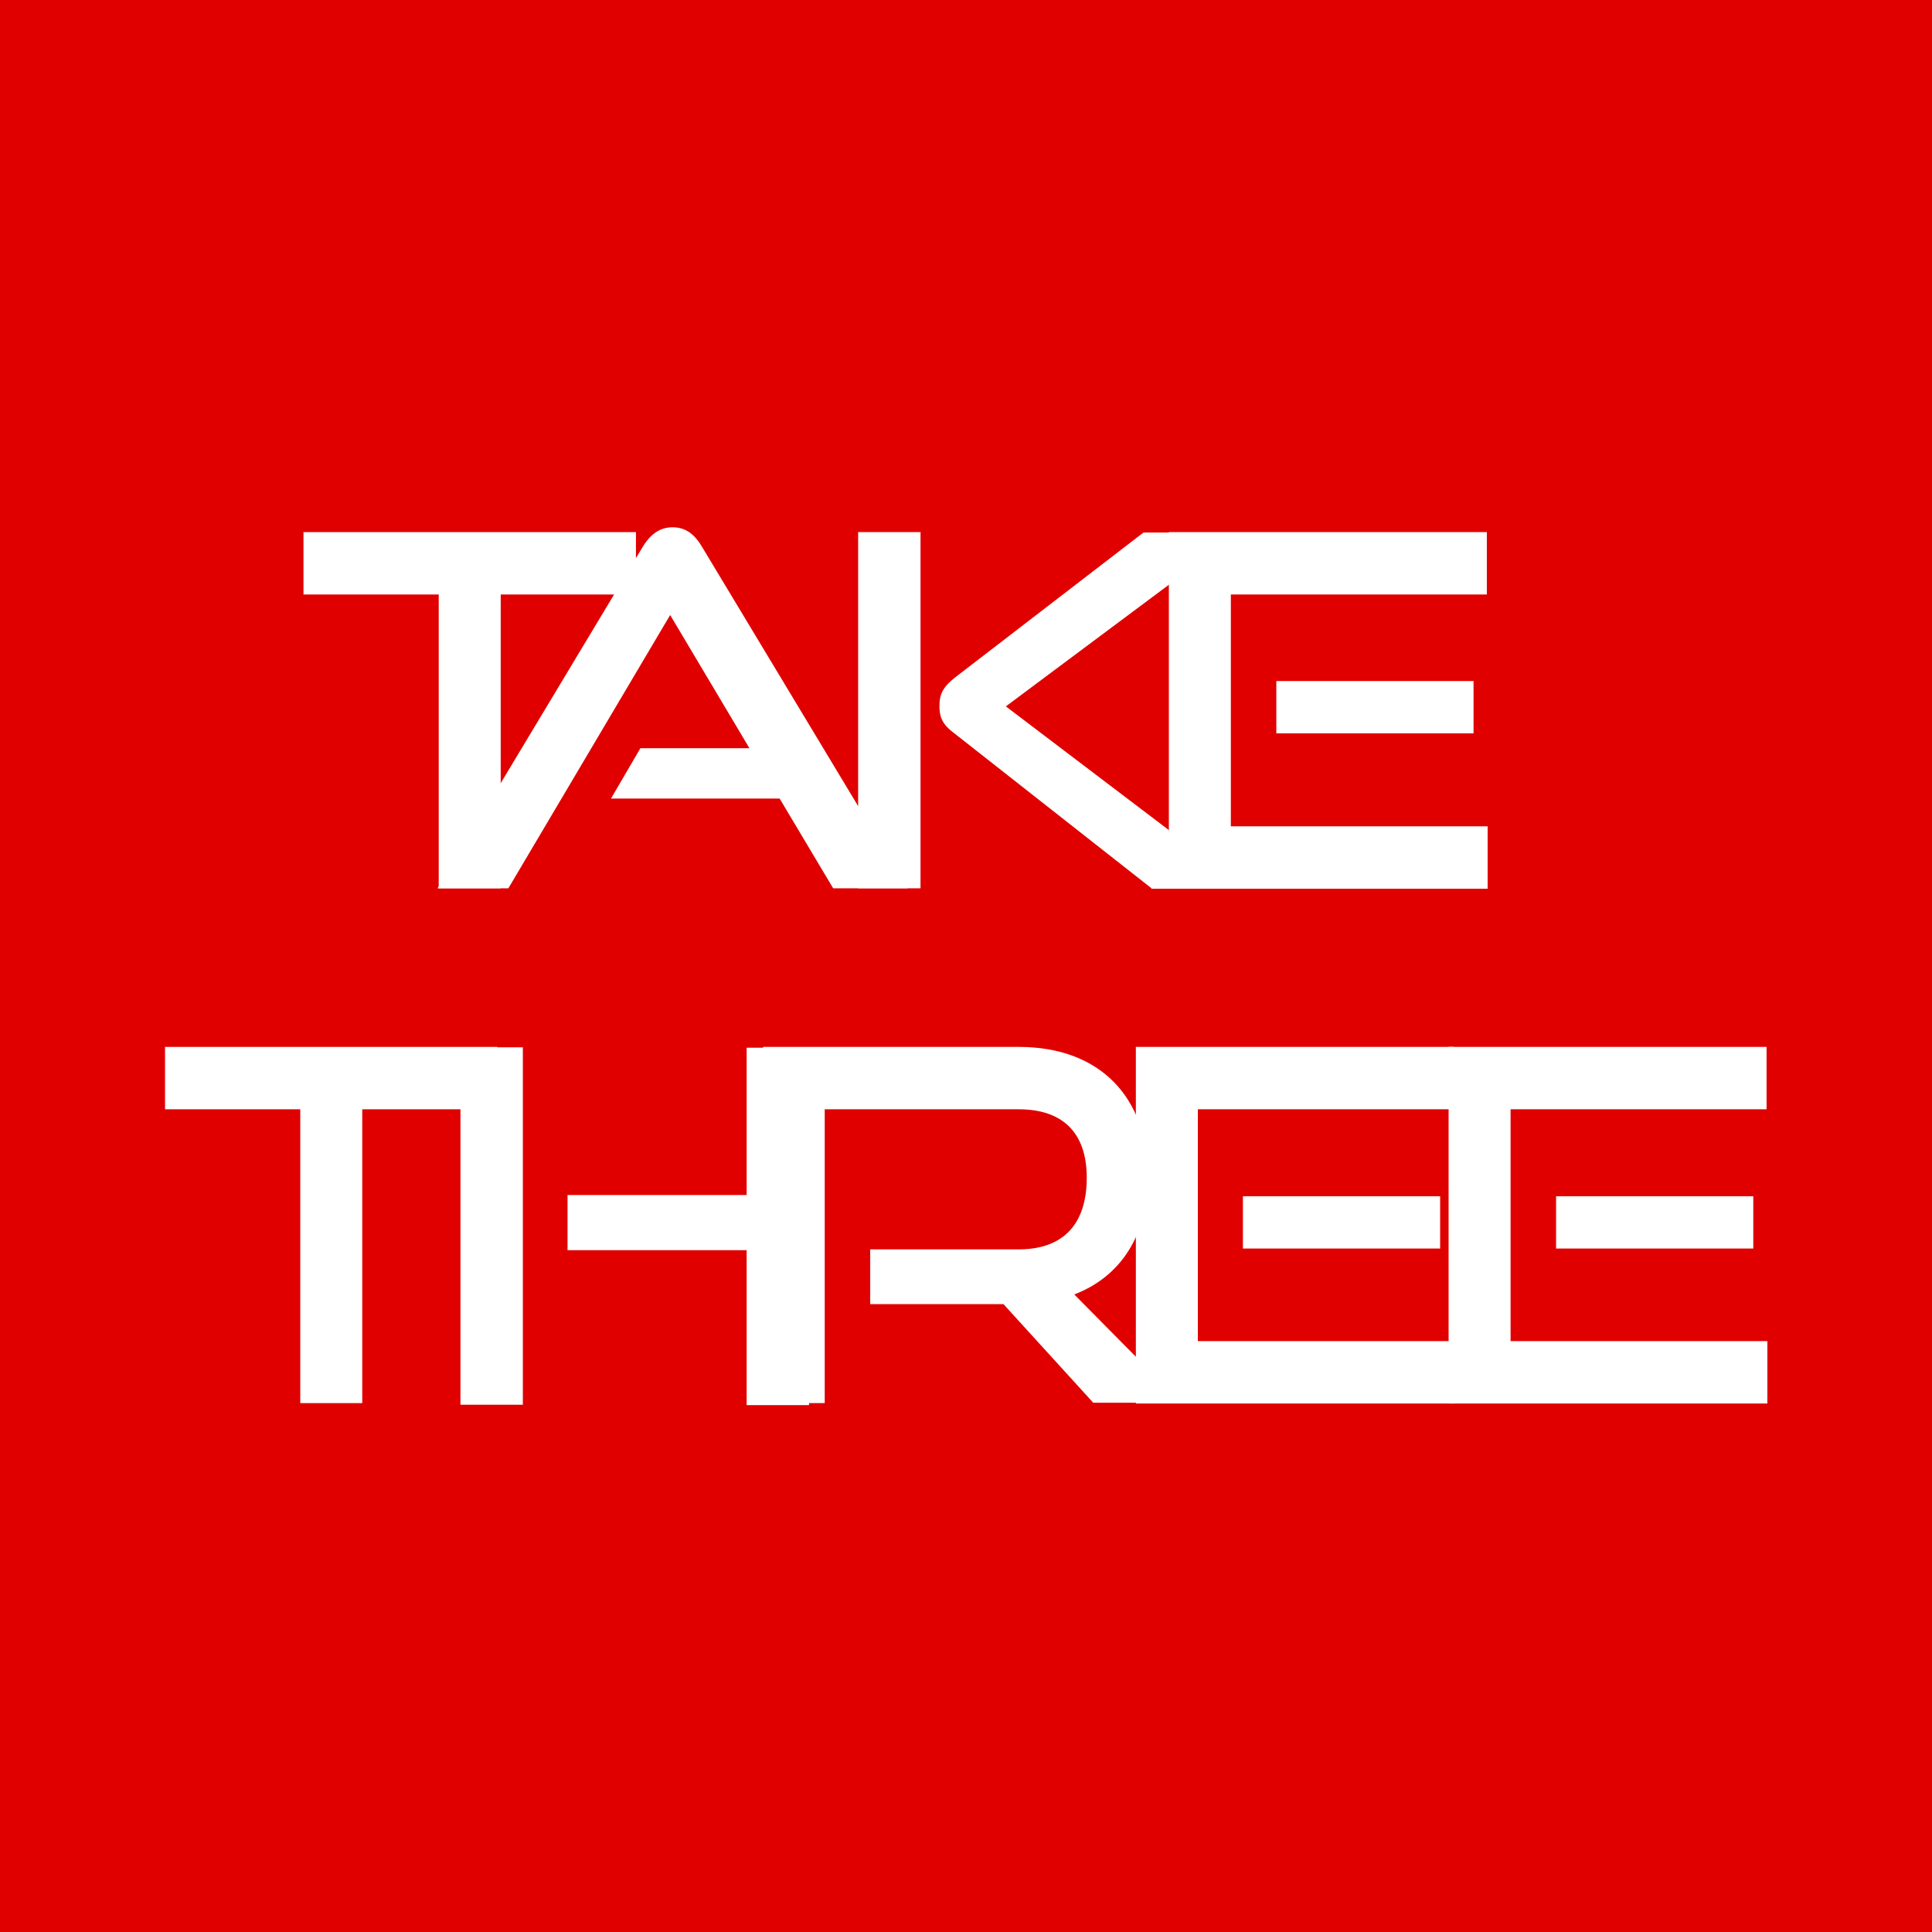
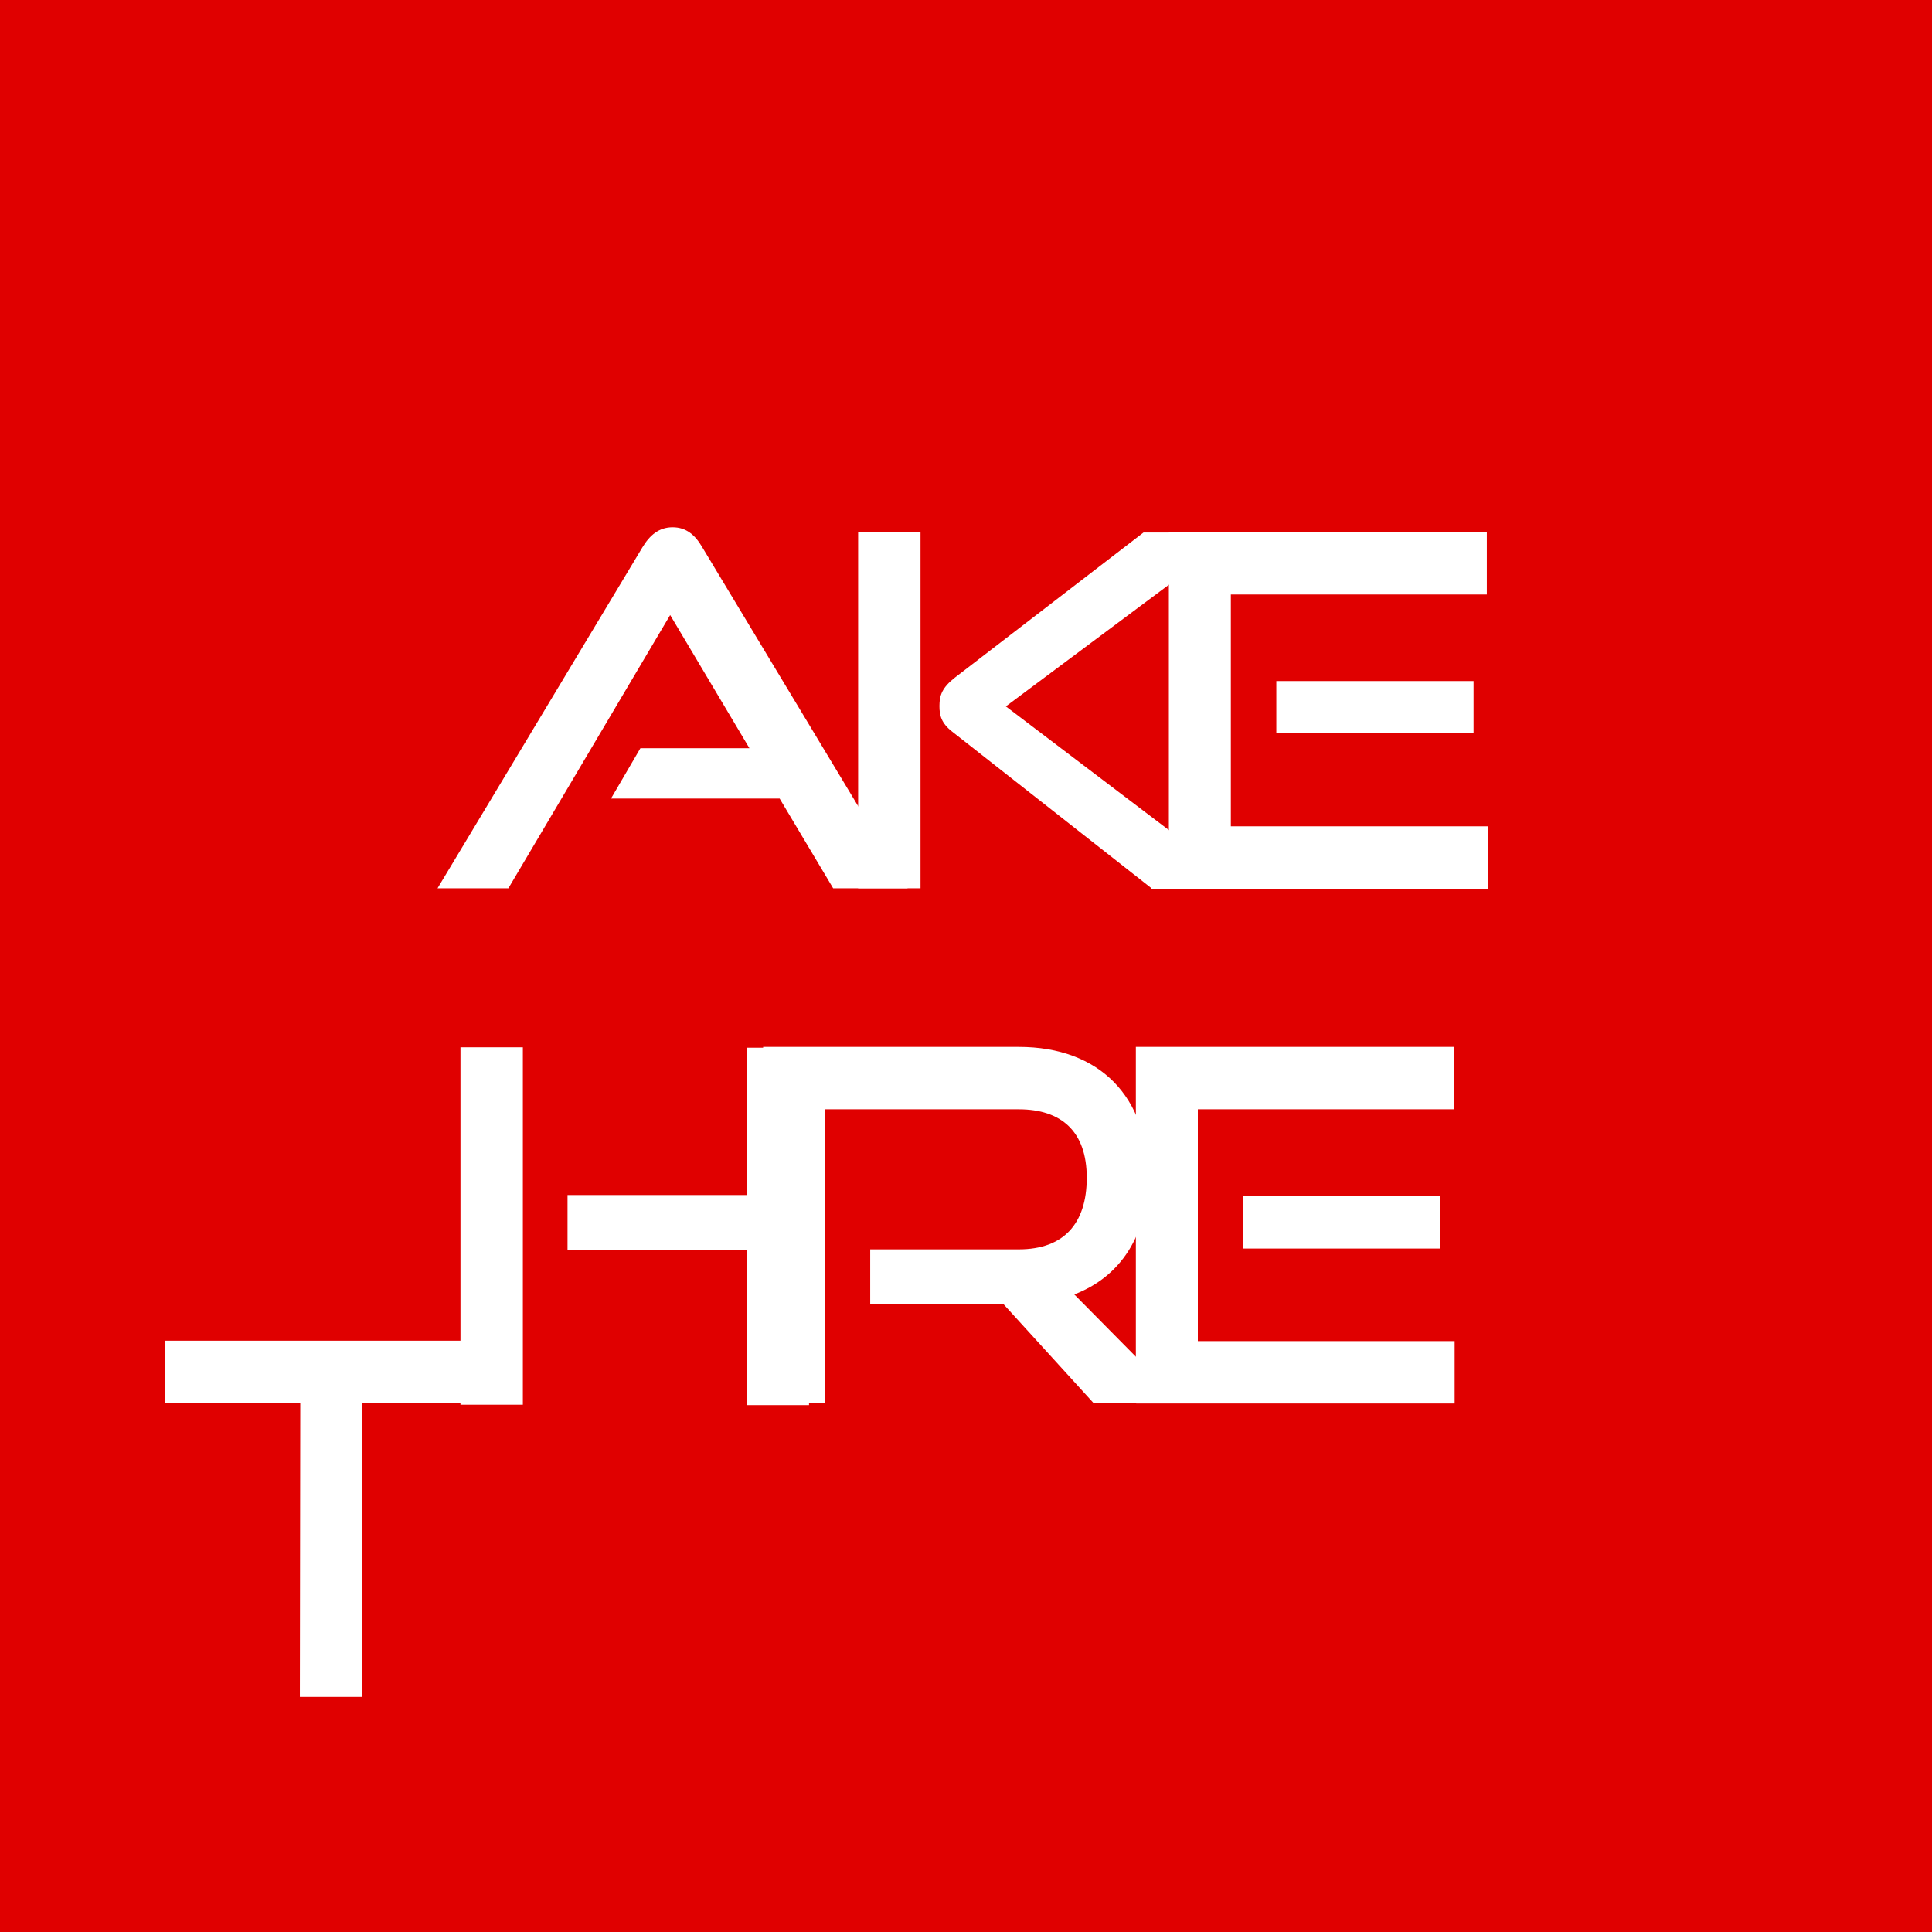
<svg xmlns="http://www.w3.org/2000/svg" id="_レイヤー_1" data-name="レイヤー 1" viewBox="0 0 48 48">
  <defs>
    <style>
      .cls-1 {
        fill: #fff;
      }

      .cls-2 {
        fill: #e00000;
      }
    </style>
  </defs>
  <rect class="cls-2" width="48" height="48" />
  <g>
-     <path class="cls-1" d="M10.9,22.07v-7.3h-3.36v-1.55h8.26v1.55h-3.36v7.3h-1.55Z" />
    <path class="cls-1" d="M20.7,22.07l-1.33-2.23h-4.19l.73-1.25h2.71l-1.97-3.31-4.02,6.79h-1.76l5.09-8.47c.18-.3.41-.5.75-.5s.56.19.74.5l5.1,8.47h-1.86Z" />
    <path class="cls-1" d="M21.32,22.07v-8.85h1.55v8.85h-1.55ZM28.61,22.07l-4.95-3.89c-.27-.21-.32-.4-.32-.64,0-.27.07-.46.39-.71l4.68-3.6h2.37l-5.79,4.32,5.97,4.53h-2.36Z" />
    <path class="cls-1" d="M29.04,22.07v-8.85h7.9v1.55h-6.36v5.76h6.38v1.55h-7.91ZM31.71,18.22v-1.3h4.9v1.3h-4.9Z" />
-     <path class="cls-1" d="M7.46,34.86v-7.3h-3.36v-1.55h8.26v1.55h-3.36v7.3h-1.55Z" />
+     <path class="cls-1" d="M7.46,34.86h-3.36v-1.55h8.26v1.55h-3.36v7.3h-1.55Z" />
    <path class="cls-1" d="M11.44,34.9v-8.88h1.55v8.88h-1.55ZM18.55,34.9v-3.84h-4.45v-1.37h4.45v-3.66h1.55v8.88h-1.55Z" />
    <path class="cls-1" d="M27.17,34.86l-2.24-2.46h-3.31v-1.36h3.69c1.11,0,1.69-.63,1.69-1.78s-.63-1.7-1.69-1.7h-4.82v7.3h-1.53v-8.85h6.35c2.02,0,3.21,1.25,3.21,3.22,0,1.46-.68,2.49-1.83,2.93l2.66,2.69h-2.19Z" />
    <path class="cls-1" d="M28.22,34.86v-8.85h7.9v1.55h-6.36v5.76h6.38v1.55h-7.91ZM30.88,31.02v-1.3h4.9v1.3h-4.9Z" />
-     <path class="cls-1" d="M35.99,34.86v-8.85h7.9v1.55h-6.36v5.76h6.38v1.55h-7.91ZM38.66,31.02v-1.3h4.9v1.3h-4.9Z" />
  </g>
</svg>